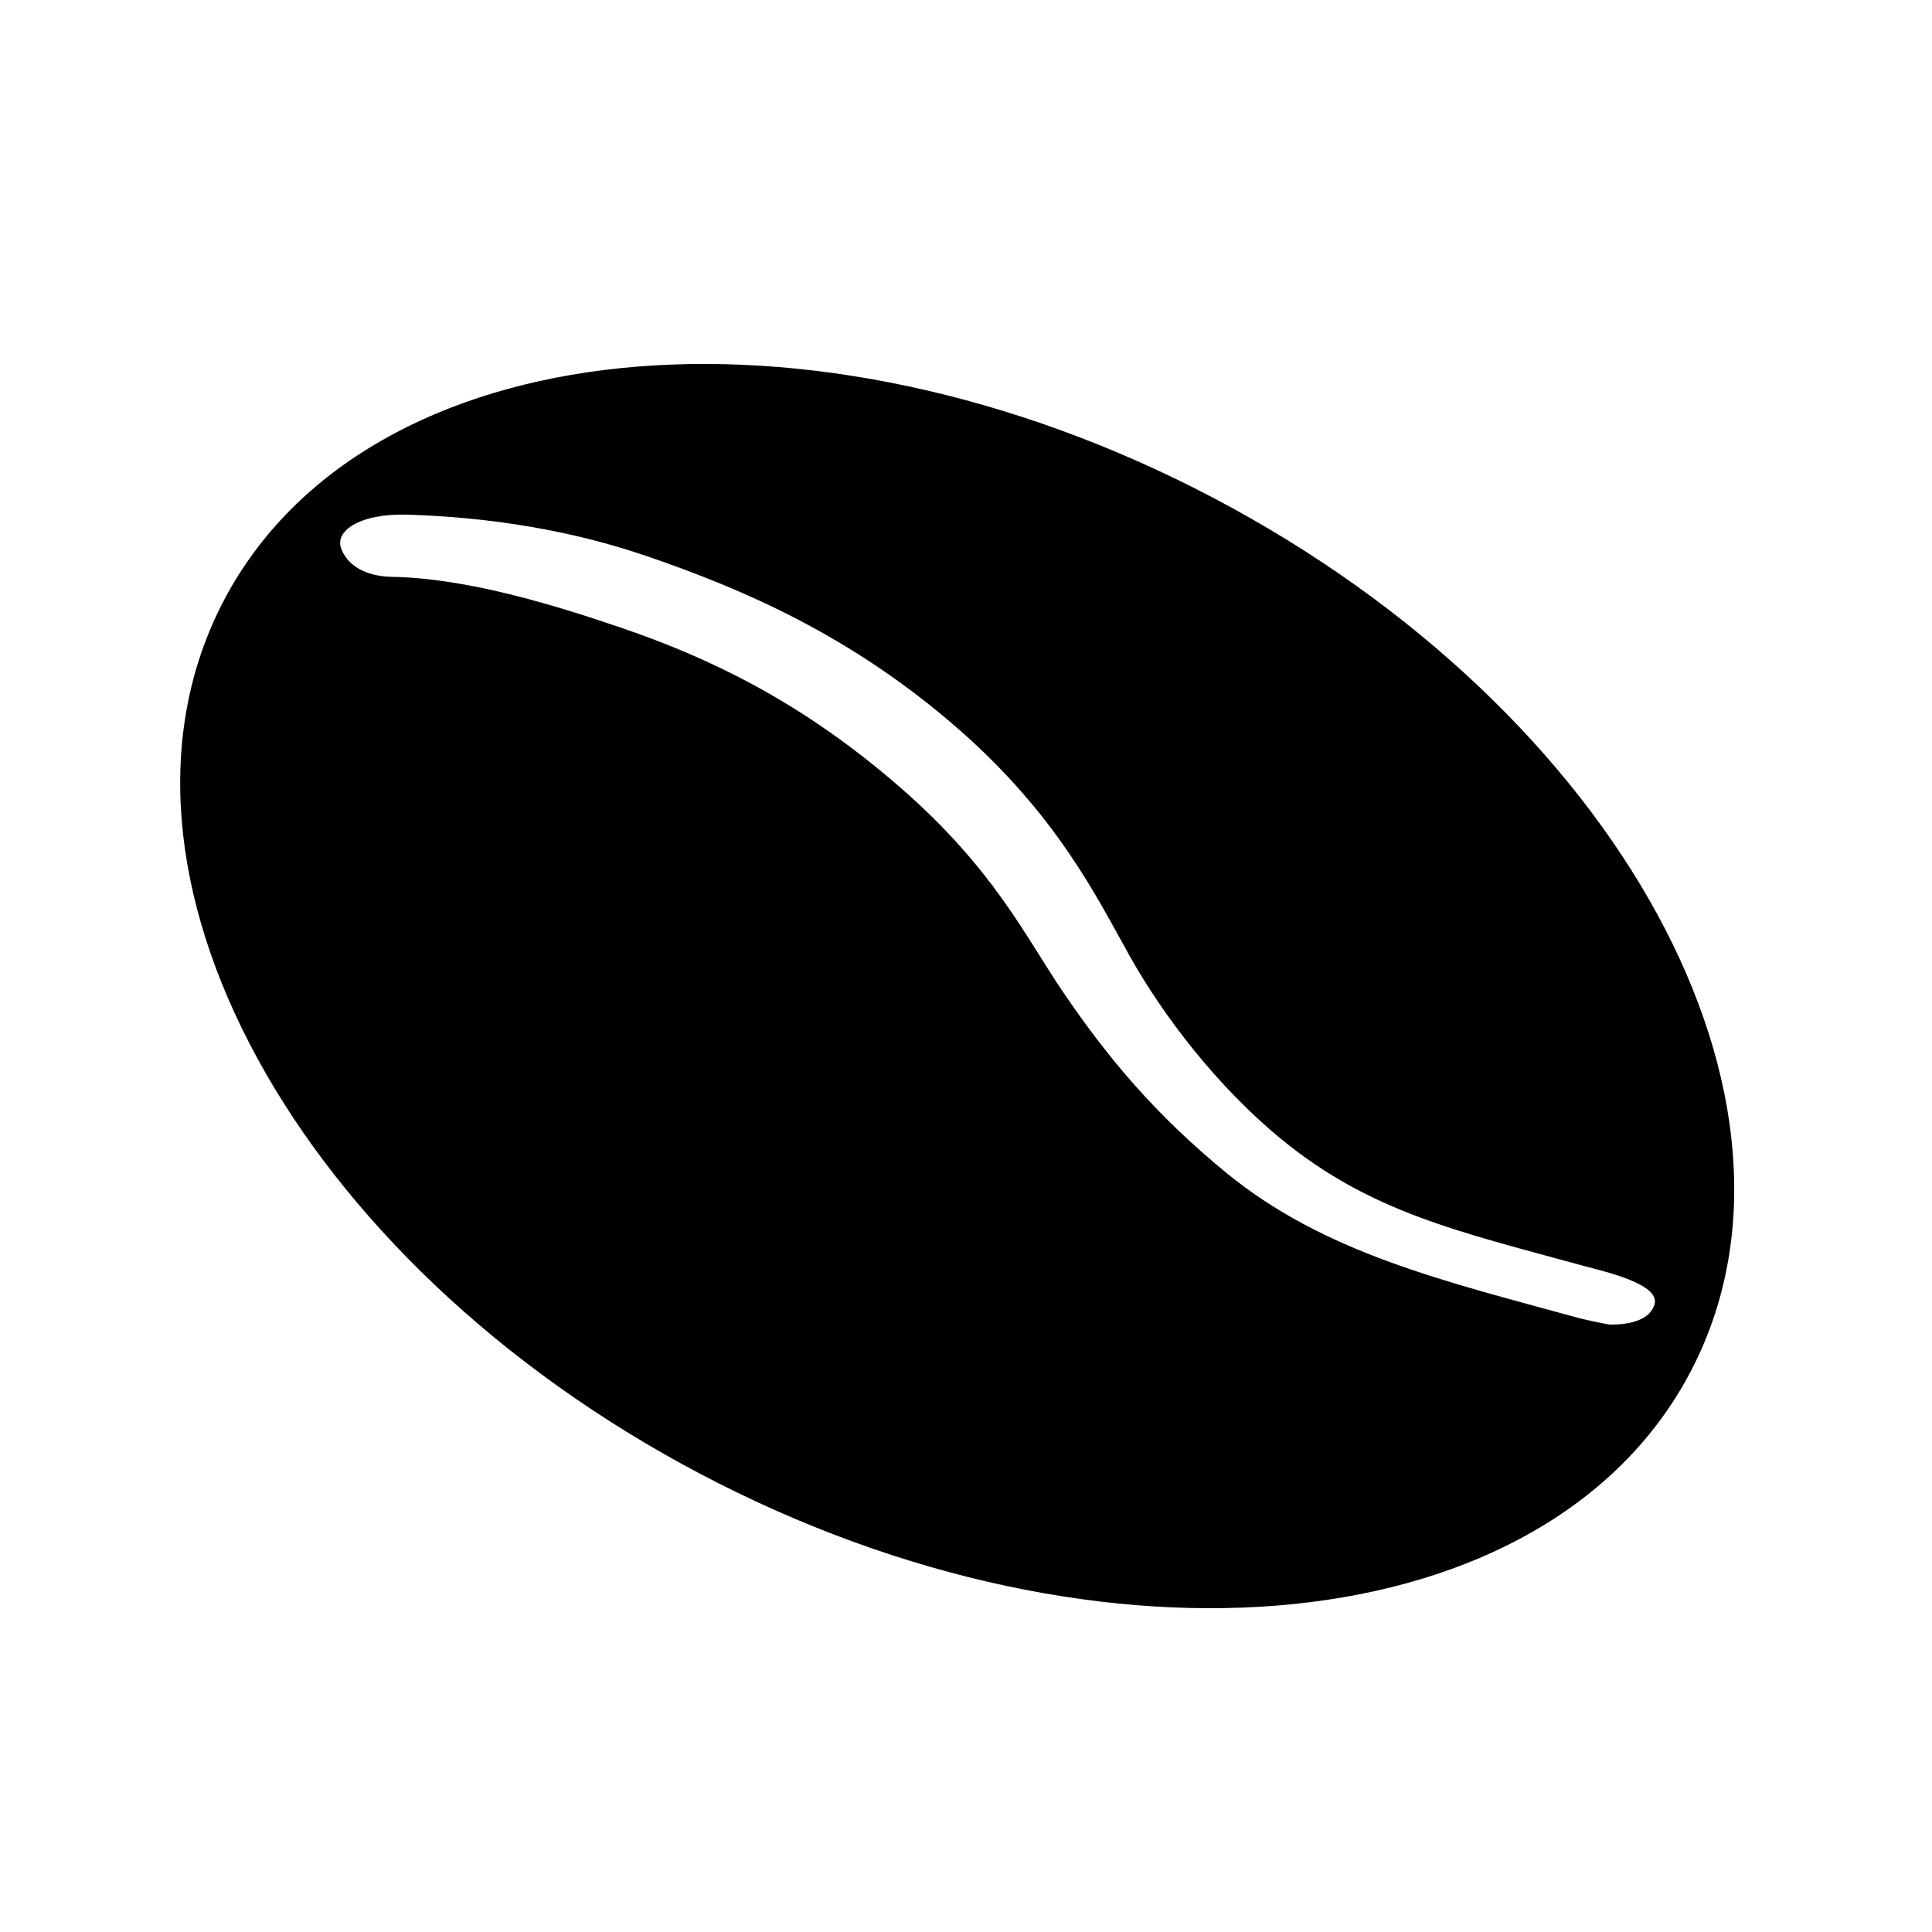
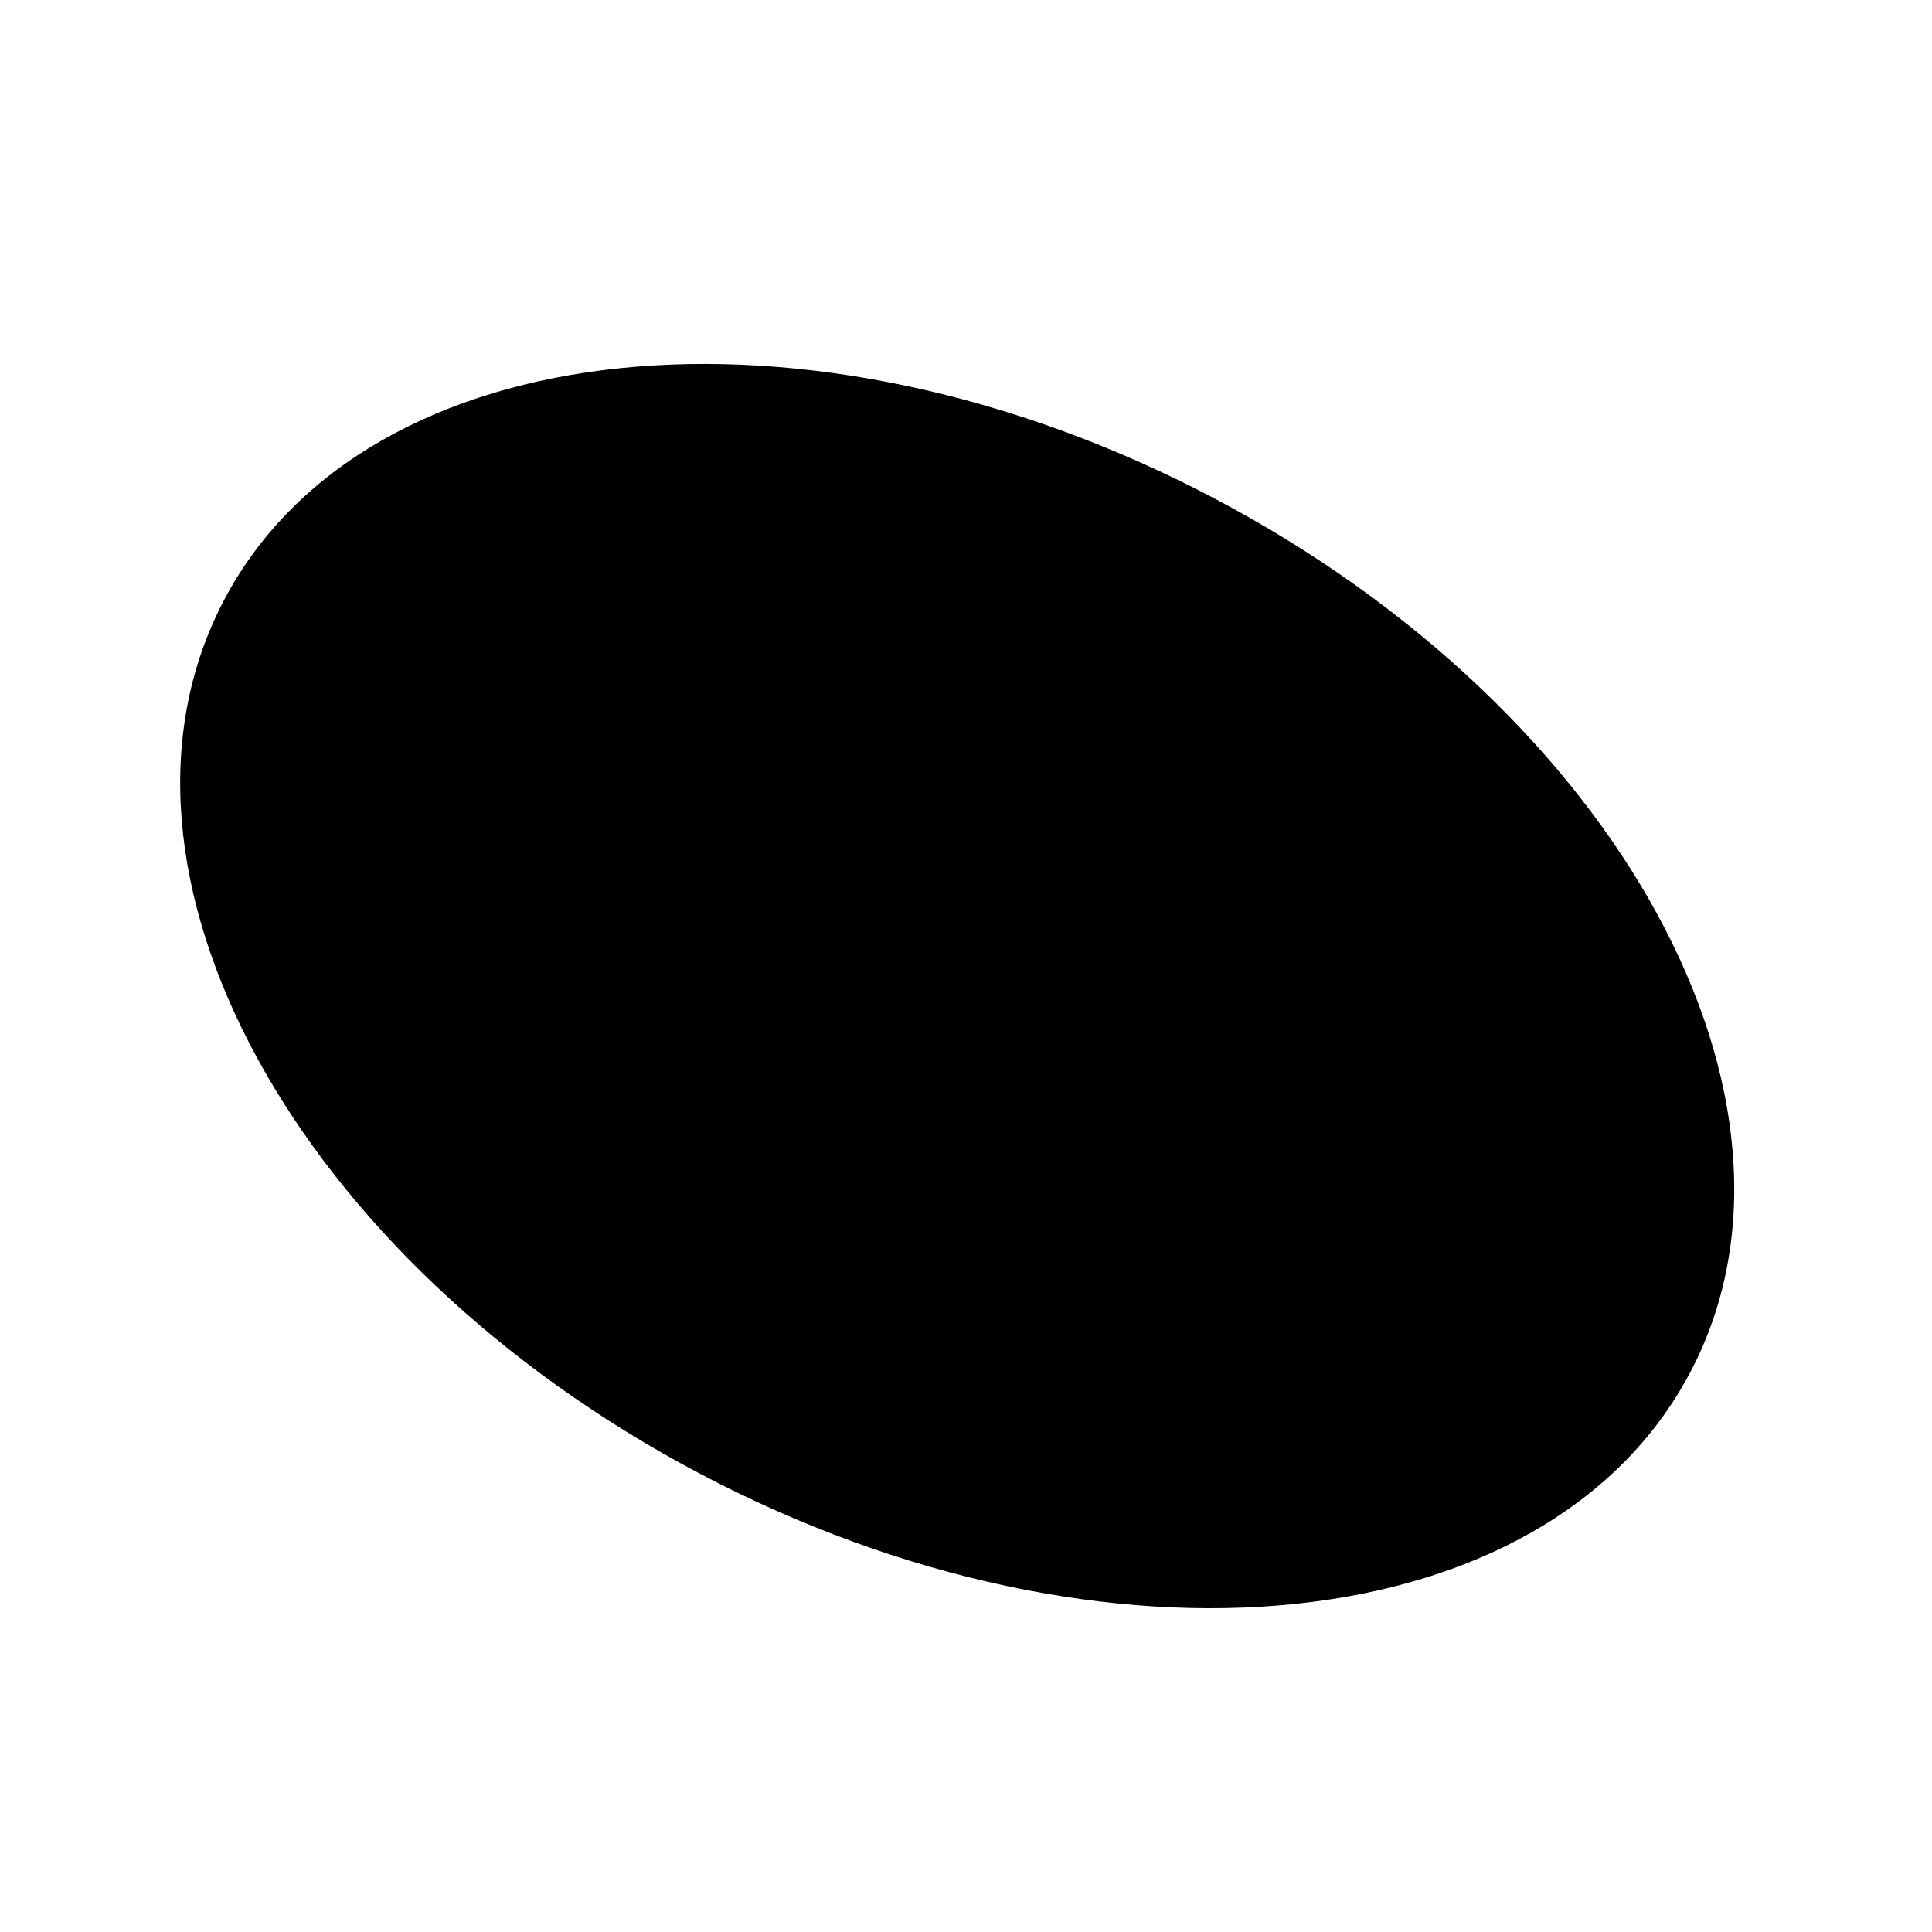
<svg xmlns="http://www.w3.org/2000/svg" fill="#000000" width="800px" height="800px" version="1.1" viewBox="144 144 512 512">
-   <path d="m465.75 276.05c-107.3-56.512-224.76-44.441-262.36 26.953-37.598 71.395 18.898 175.08 126.2 231.59 107.3 56.512 224.76 44.441 262.36-26.953 37.598-71.395-18.902-175.08-126.2-231.59zm116.73 213.55c-1.223 4.481-7.184 5.438-11.613 5.438-0.883 0-7.512-1.48-8.398-1.727-36.004-9.871-67.57-17.262-93.512-38.527-18.672-15.32-31.426-30.41-43.469-48.238-9.996-14.797-18.211-32.285-42.723-53.695-26.262-22.949-50.98-34.551-73.742-42.352-18.285-6.266-41.414-13.289-61.191-13.633-5.562-0.098-11.145-2.062-13.32-7.227-2.121-5.039 5.113-9.633 17.496-9.246 21.879 0.68 43.266 4.09 63.551 11.039 25.246 8.652 54.078 20.992 82.324 45.672 26.164 22.859 36.625 44.379 45.438 60.141 9.012 16.113 23.422 34.844 40.152 48.574 23.734 19.457 46.98 24.547 80.23 33.66 5.371 1.461 20.25 4.762 18.777 10.121z" />
+   <path d="m465.75 276.05c-107.3-56.512-224.76-44.441-262.36 26.953-37.598 71.395 18.898 175.08 126.2 231.59 107.3 56.512 224.76 44.441 262.36-26.953 37.598-71.395-18.902-175.08-126.2-231.59zm116.73 213.55z" />
</svg>